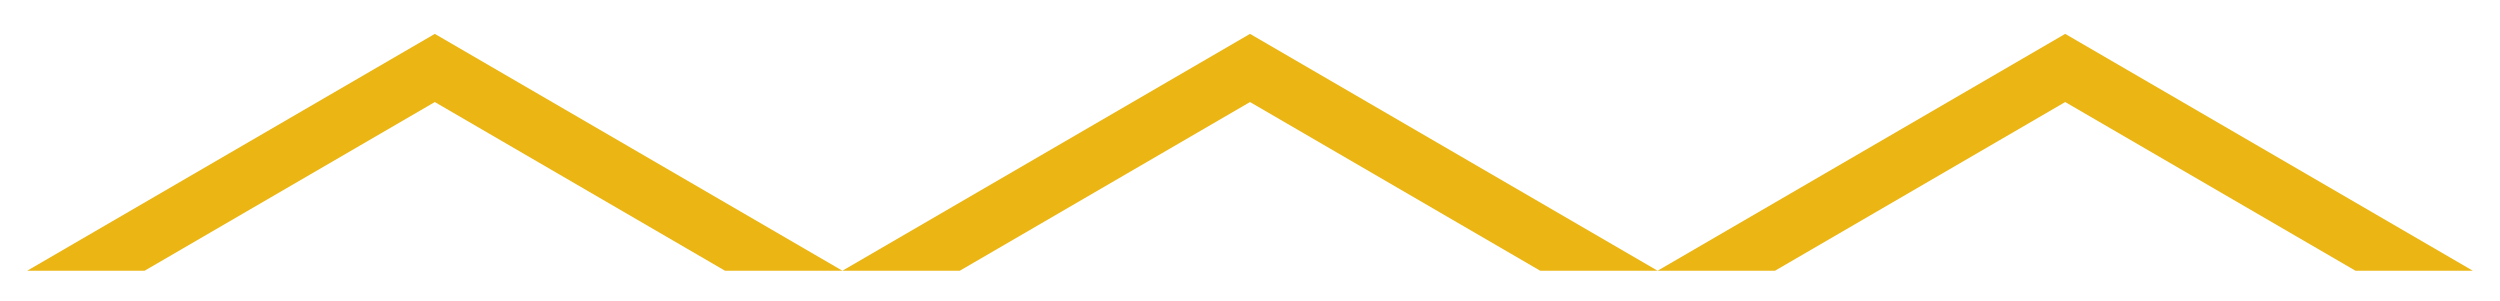
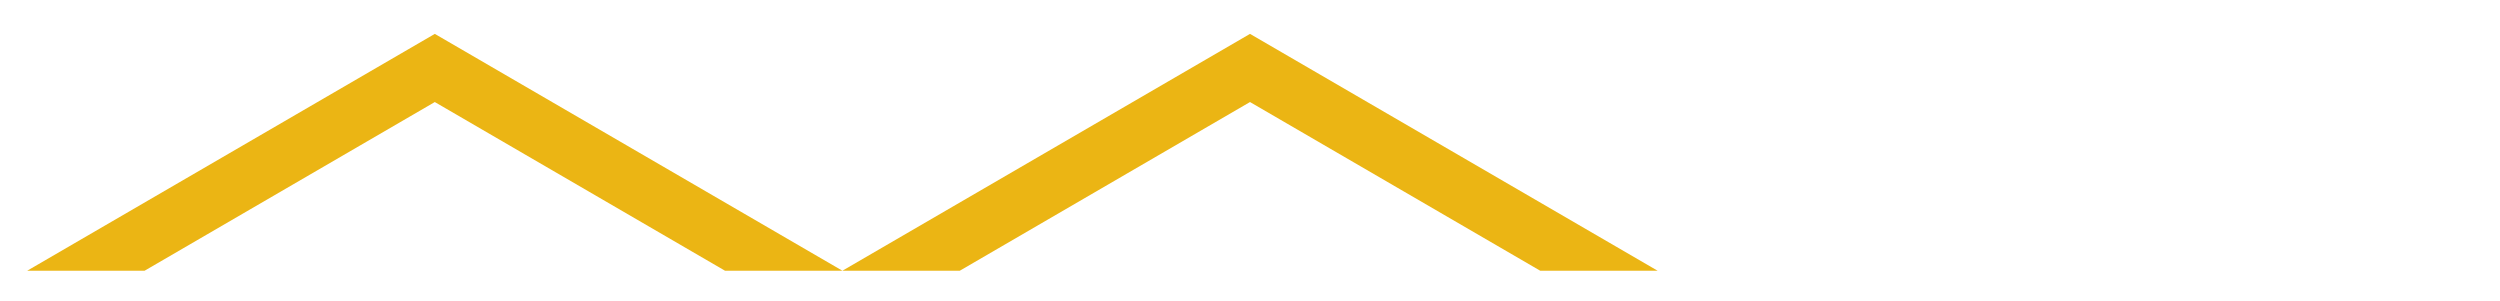
<svg xmlns="http://www.w3.org/2000/svg" id="Layer_1" data-name="Layer 1" viewBox="0 0 314.34 37.83">
  <defs>
    <style>.cls-1{fill:#ebb514;}</style>
  </defs>
  <polygon class="cls-1" points="157.17 4.26 105.92 34.04 120.68 34.04 157.17 12.83 193.66 34.04 208.42 34.04 157.17 4.26" />
-   <polygon class="cls-1" points="259.67 4.26 208.42 34.04 223.18 34.04 259.67 12.83 296.17 34.04 310.92 34.04 259.67 4.26" />
  <polygon class="cls-1" points="54.67 4.26 3.42 34.04 18.18 34.04 54.67 12.83 91.16 34.04 105.92 34.04 54.67 4.26" />
</svg>